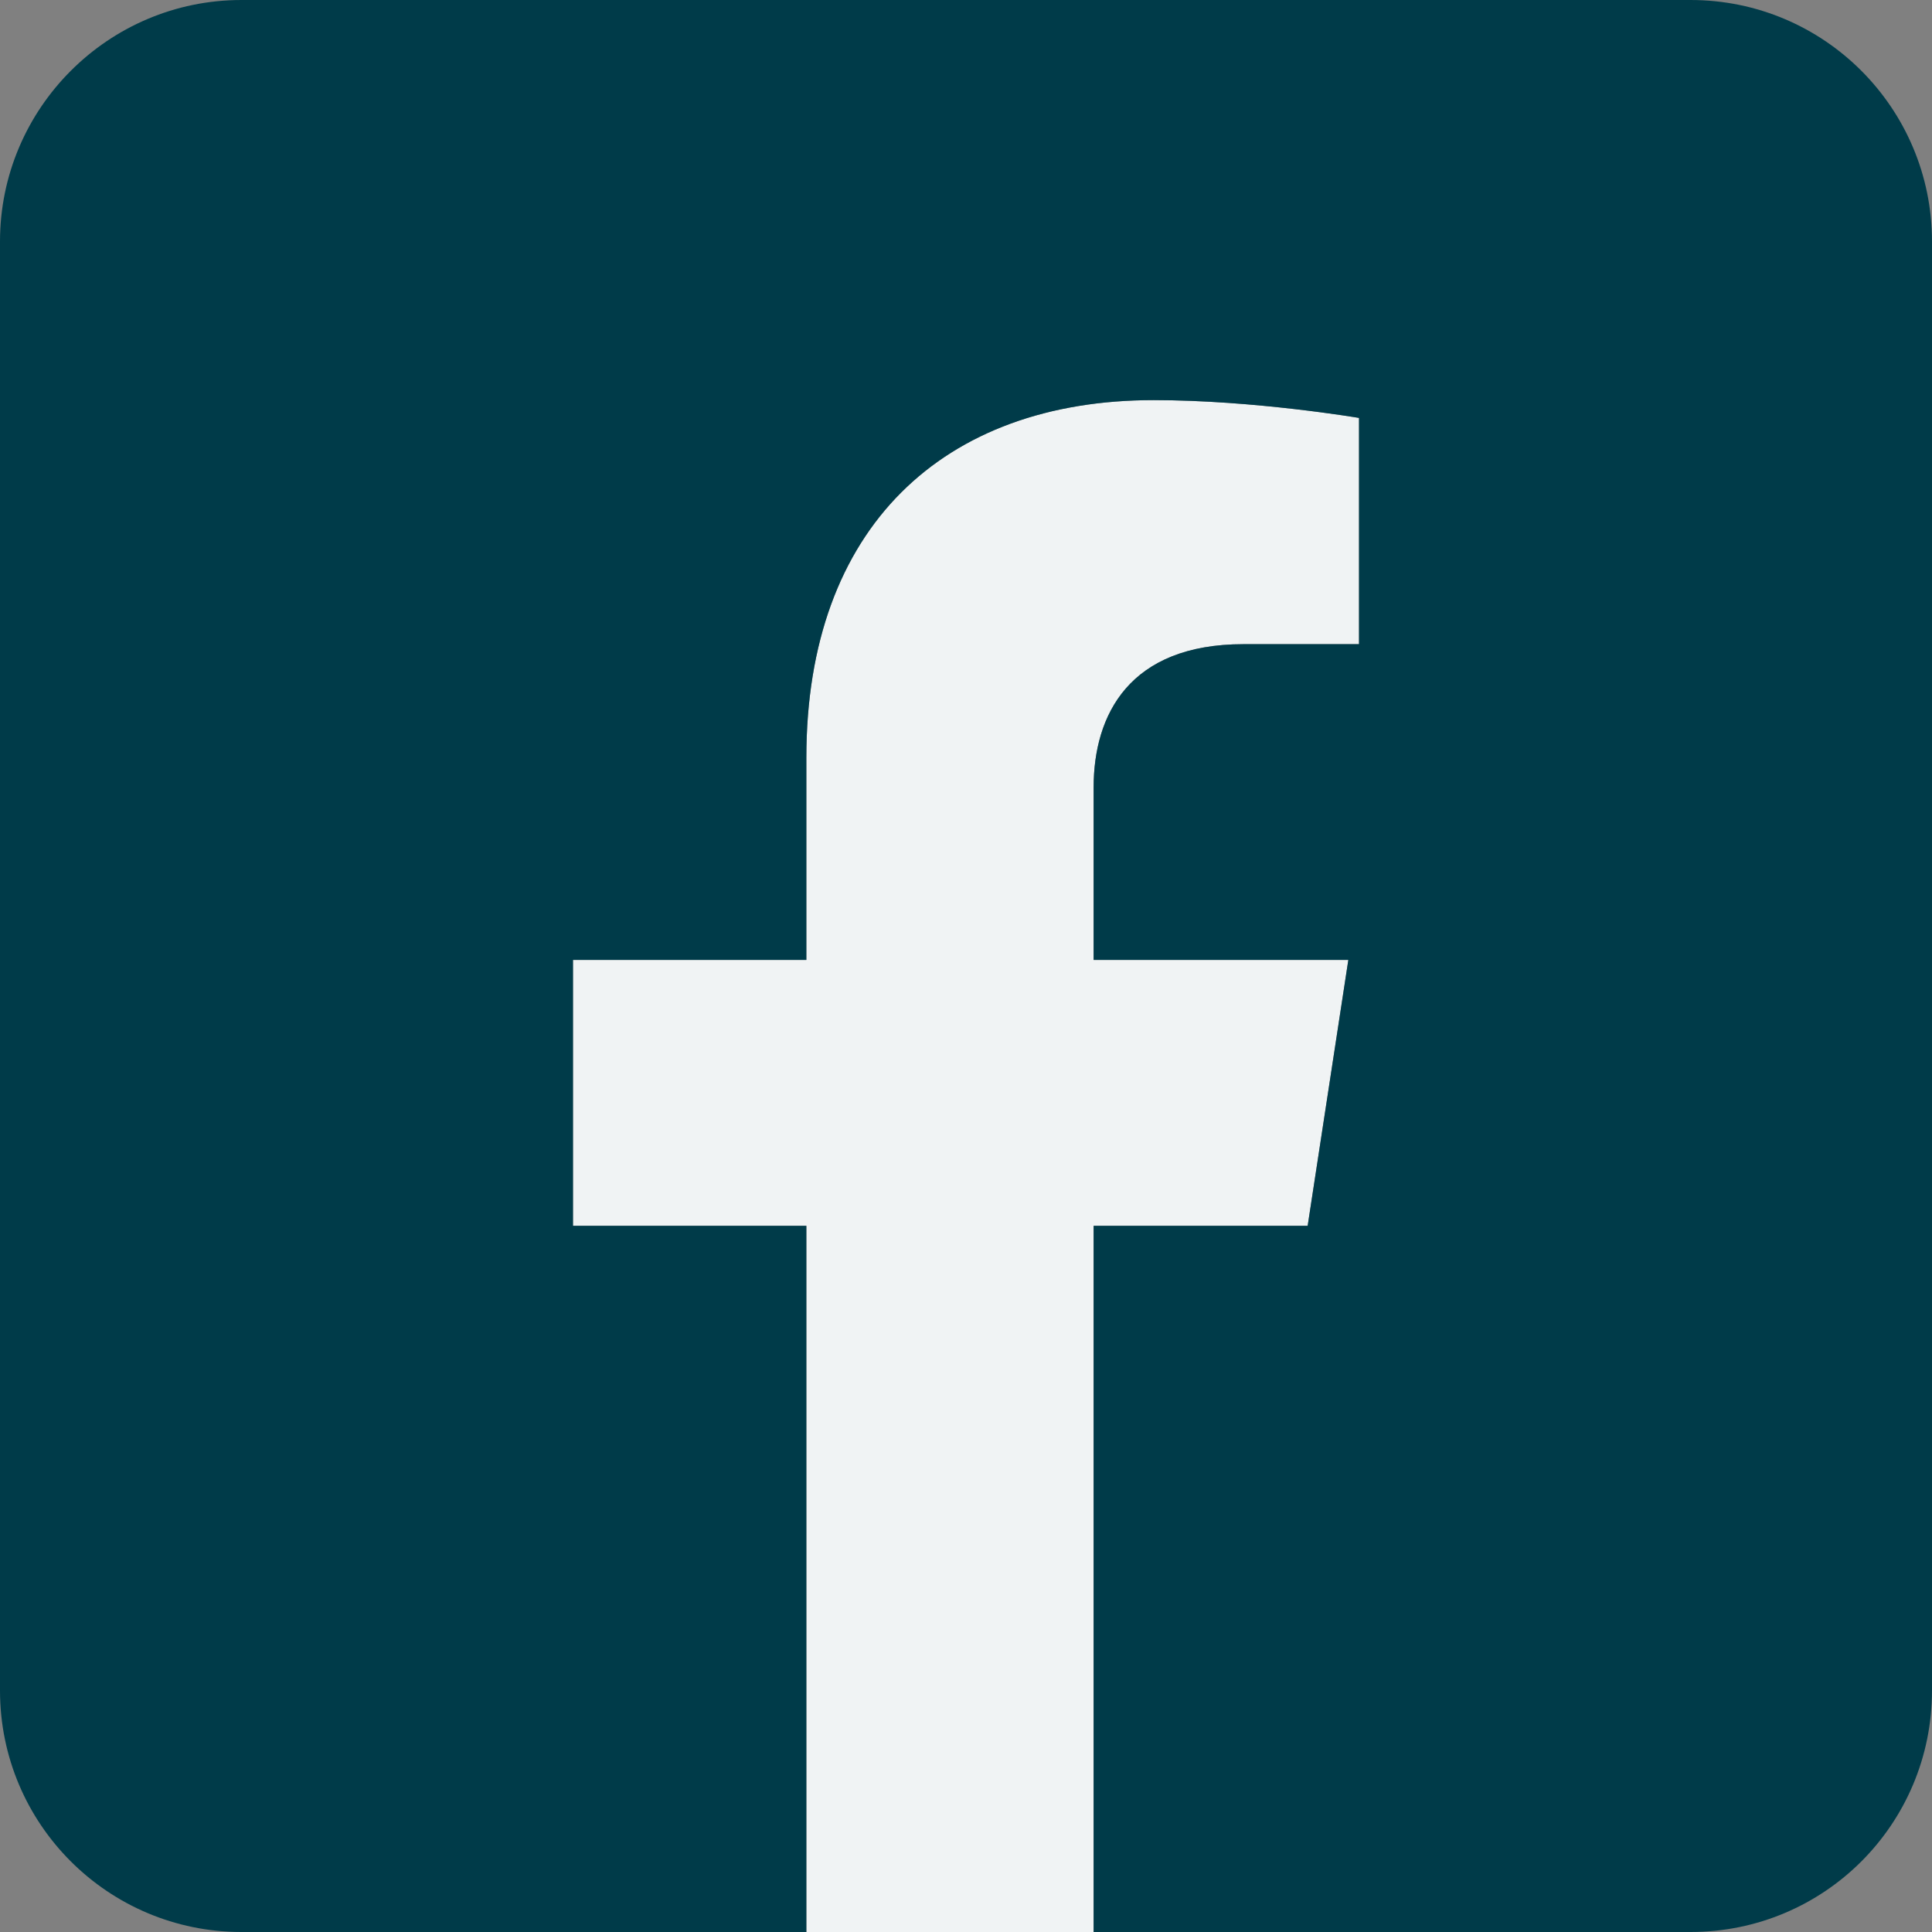
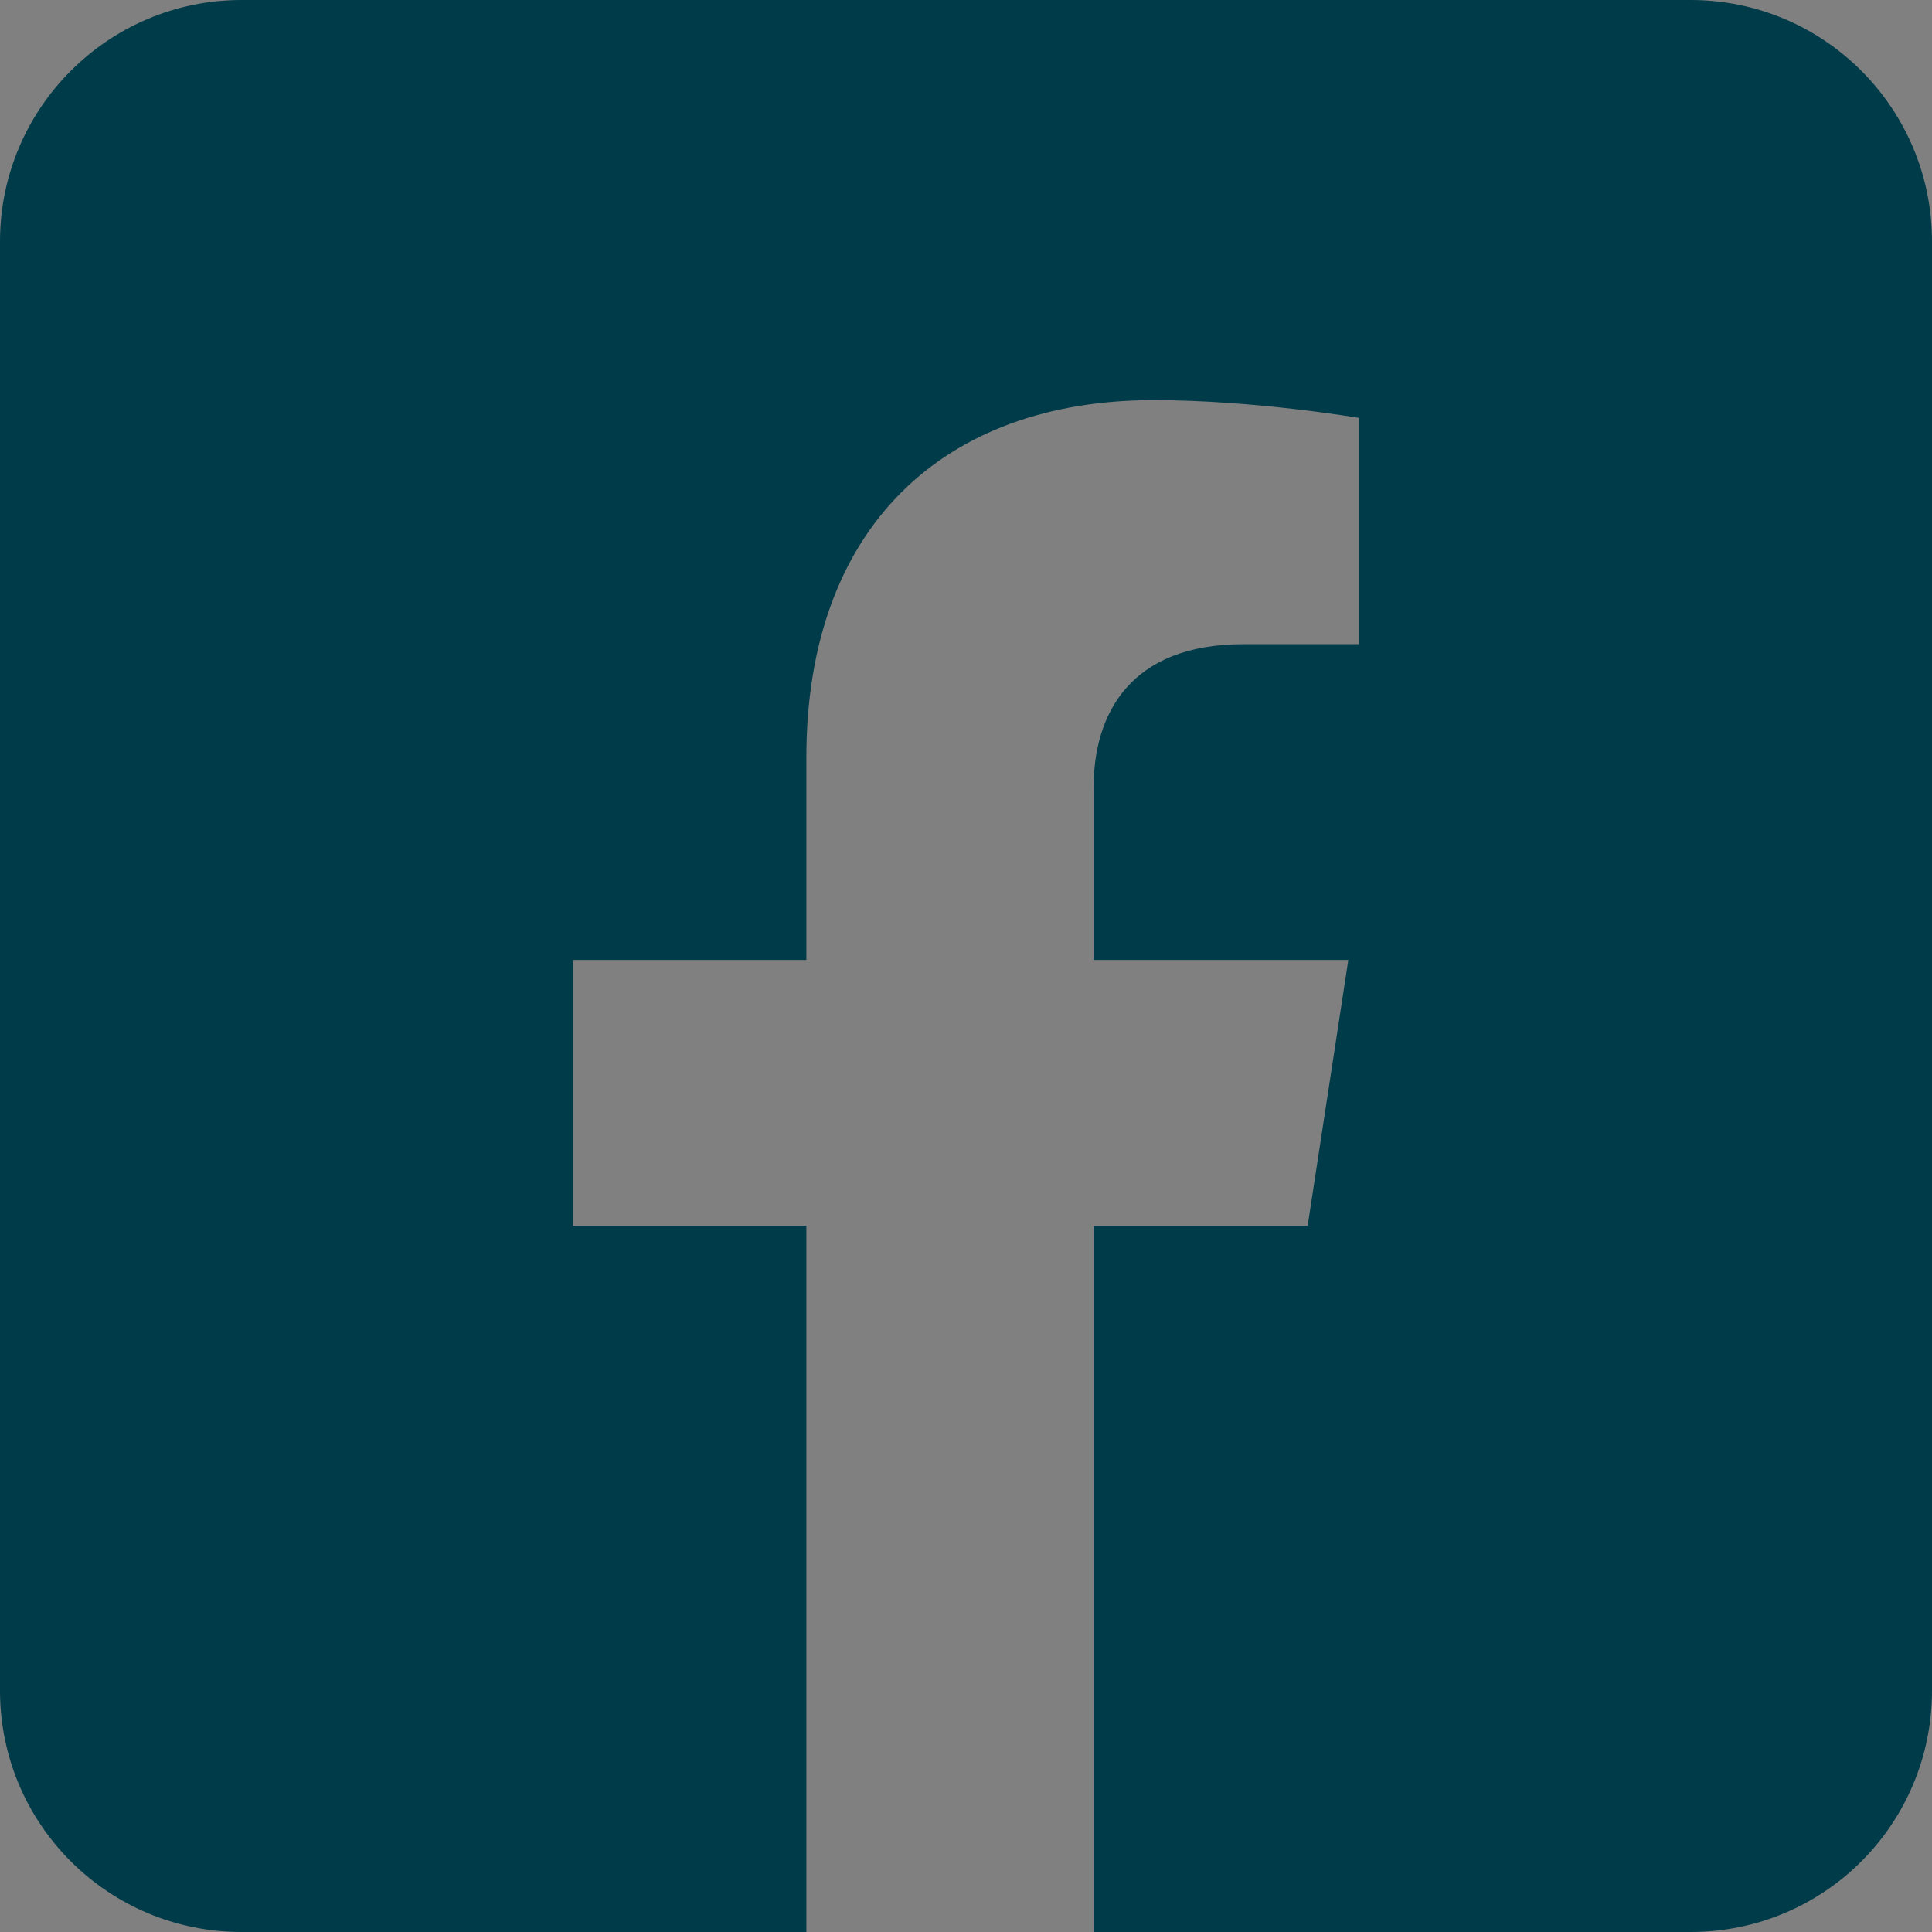
<svg xmlns="http://www.w3.org/2000/svg" id="Layer_1" data-name="Layer 1" width="38" height="38" viewBox="0 0 38 38">
  <rect x="0" y="0" width="38" height="38" fill="#808080" stroke="none" />
  <defs>
    <style> .cls-1 { fill: #003b49; } .cls-2 { fill: #f0f3f4; } </style>
  </defs>
-   <path class="cls-2" d="M21.51,15.49v3.39h5.01l-.8,5.23h-4.21v13.89h-5.65v-13.89h-4.59v-5.23h4.59v-3.98c0-4.53,2.7-7.03,6.83-7.03,1.98,0,4.04.35,4.04.35v4.45h-2.27c-2.25,0-2.95,1.39-2.95,2.82Z" />
  <path class="cls-1" d="M38,4.75v28.5c0,2.63-2.12,4.75-4.75,4.75h-11.74v-13.89h4.21l.8-5.23h-5.01v-3.39c0-1.43.7-2.82,2.95-2.82h2.27v-4.45s-2.06-.35-4.04-.35c-4.13,0-6.83,2.5-6.83,7.03v3.98h-4.59v5.23h4.59v13.89H4.75c-2.62,0-4.75-2.12-4.75-4.75V4.75C0,2.13,2.13,0,4.75,0h28.5c2.63,0,4.75,2.13,4.75,4.75Z" />
</svg>